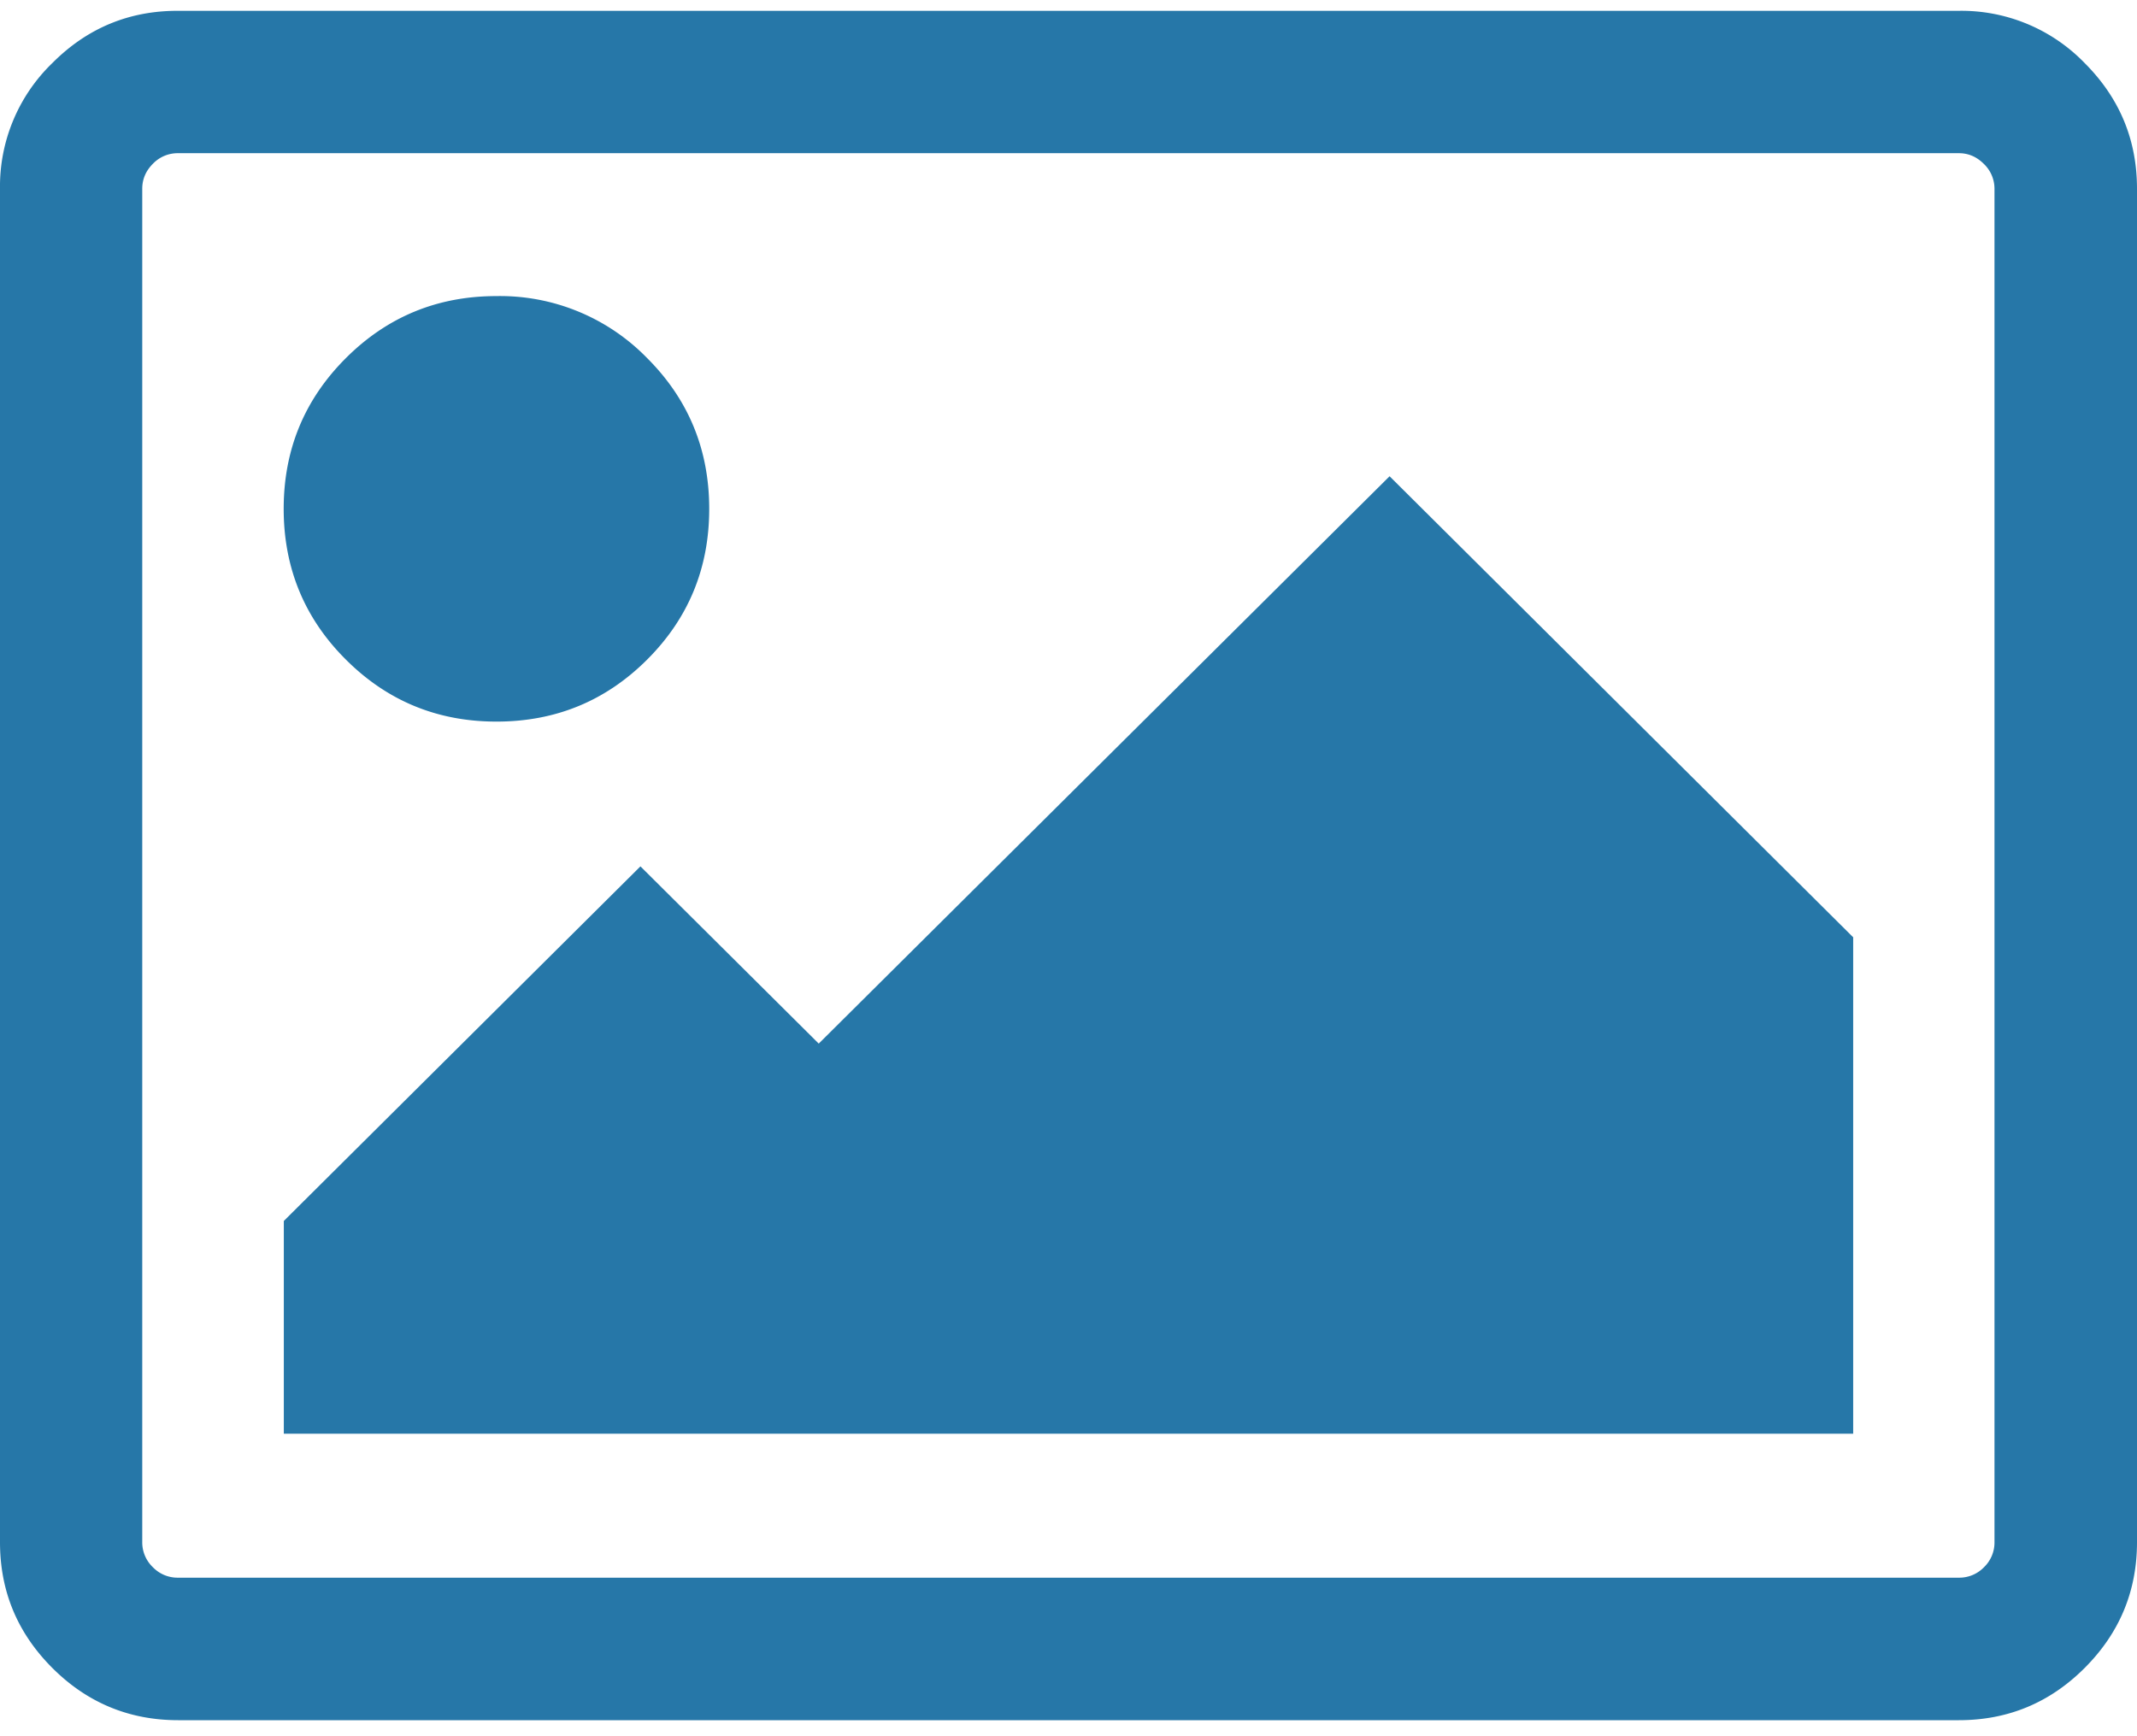
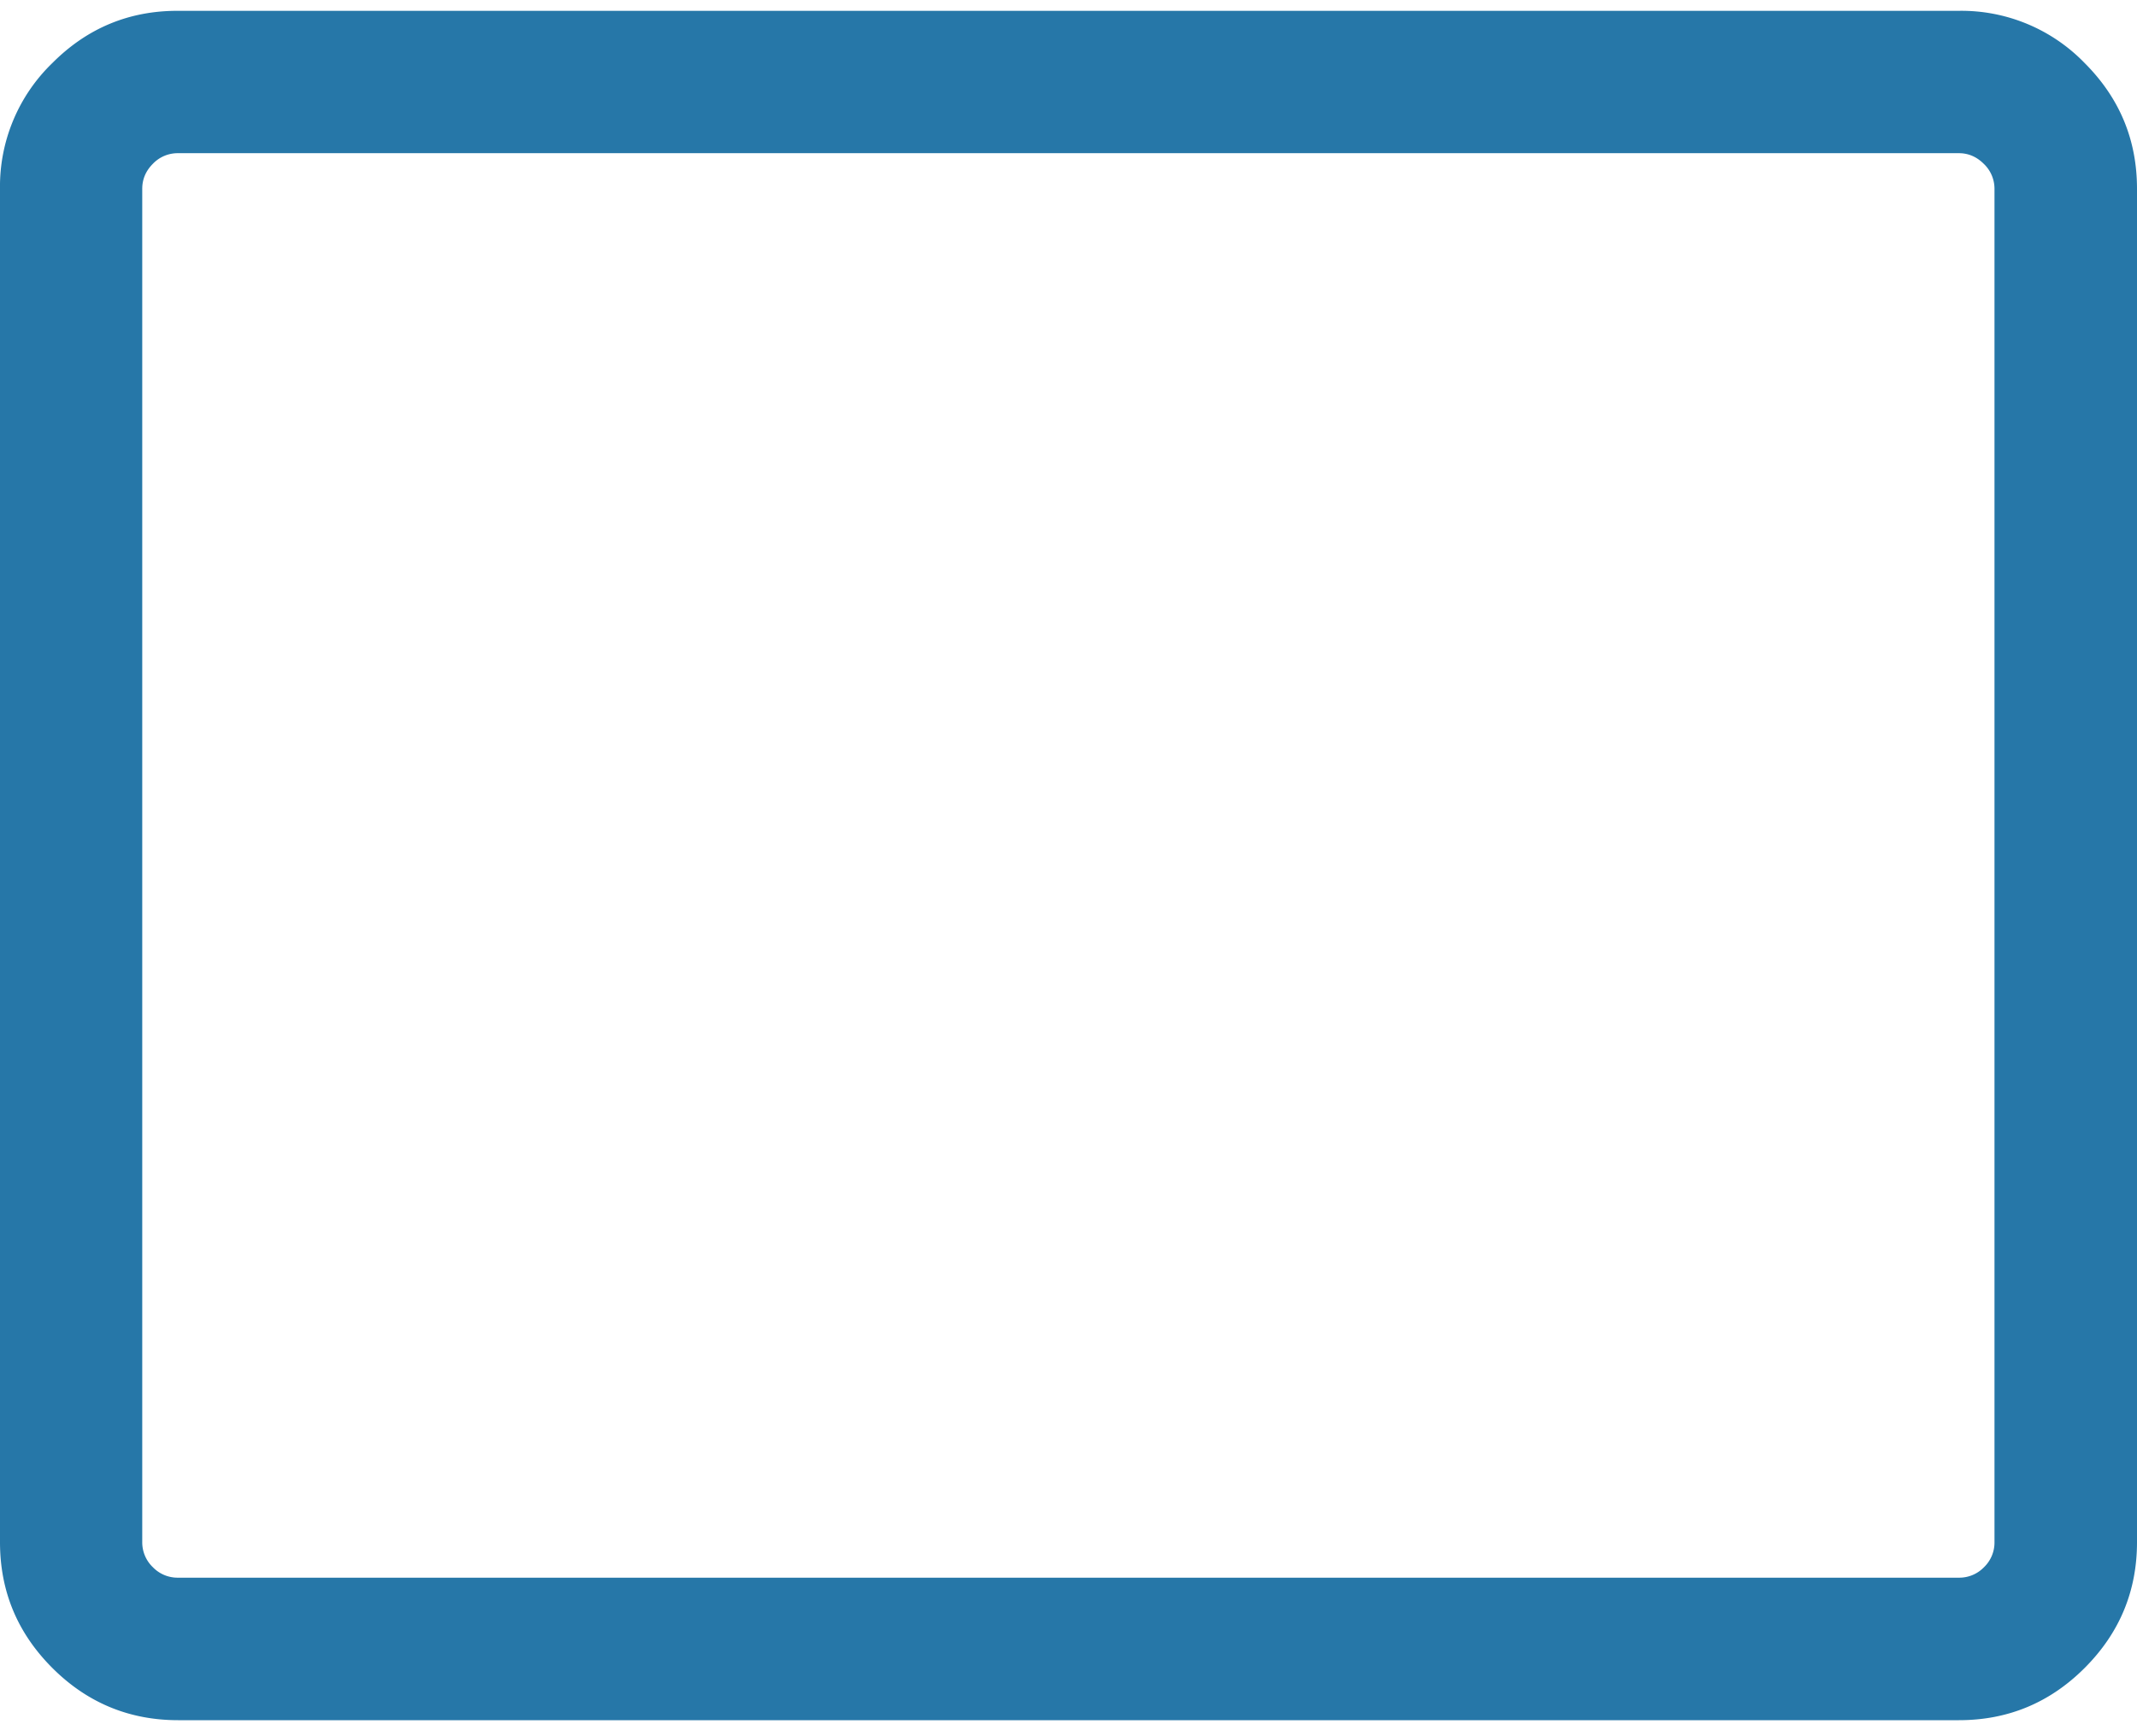
<svg xmlns="http://www.w3.org/2000/svg" viewBox="0 0 16 13">
  <g>
    <g>
      <g>
        <g>
          <path fill="#2677a8" d="M14.933 11.547a.256.256 0 0 1-.079.188.257.257 0 0 1-.187.078H1.332a.257.257 0 0 1-.187-.078.257.257 0 0 1-.08-.188V1.414c0-.073.027-.135.08-.188a.257.257 0 0 1 .187-.079h13.334c.072 0 .134.027.187.08a.257.257 0 0 1 .08.187v10.133zM15.608.472a1.284 1.284 0 0 0-.942-.391H1.333C.967.08.653.21.392.472A1.284 1.284 0 0 0 0 1.414v10.133c0 .367.13.68.392.942.26.26.575.391.941.391h13.334c.366 0 .68-.13.941-.391.261-.261.392-.575.392-.942V1.414c0-.367-.13-.68-.392-.942z" />
        </g>
        <g>
-           <path fill="#2677a8" d="M3.717 5.403c.443 0 .819-.155 1.129-.465.31-.31.464-.686.464-1.128 0-.443-.155-.819-.464-1.128a1.537 1.537 0 0 0-1.129-.465c-.442 0-.818.155-1.128.465-.31.31-.465.685-.465 1.128 0 .442.155.819.465 1.128.31.31.686.465 1.128.465z" />
-         </g>
+           </g>
        <g>
-           <path fill="#2677a8" d="M6.13 7.814L4.795 6.487l-2.67 2.655v1.593h11.75V7.018l-3.471-3.452z" />
-         </g>
+           </g>
      </g>
    </g>
  </g>
</svg>